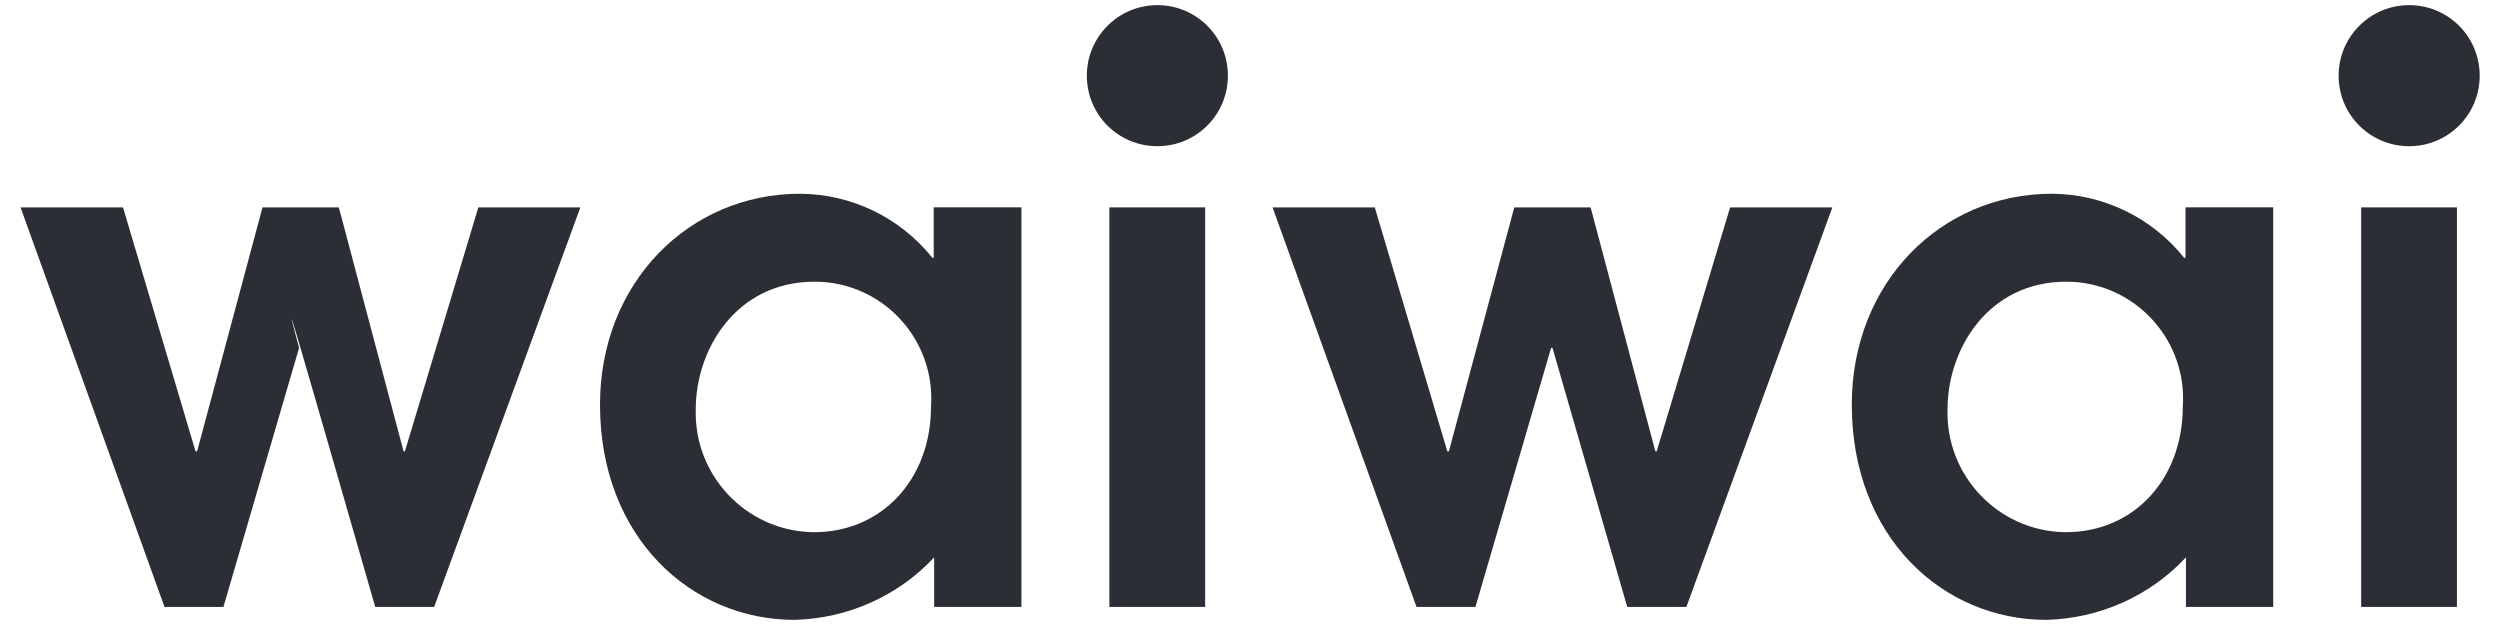
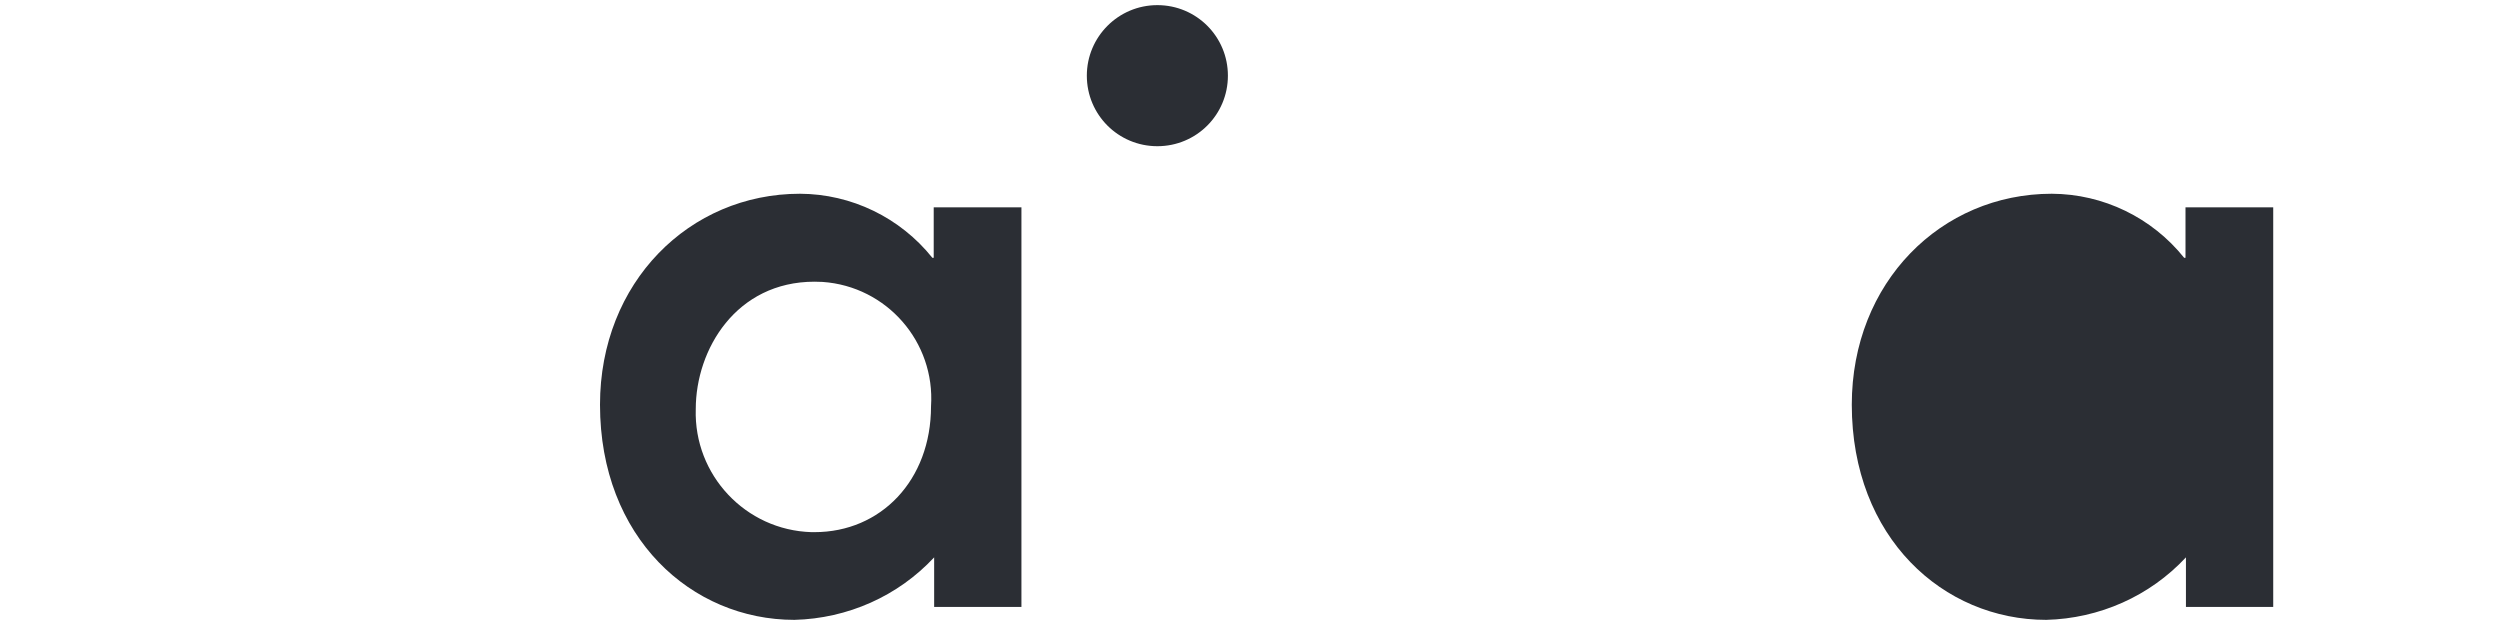
<svg xmlns="http://www.w3.org/2000/svg" width="112" height="28" viewBox="0 0 112 28">
-   <path d="m105.78,27.19h4.29V9.29h-4.29v17.9Z" style="fill:#2b2e34;stroke-width:0px" />
-   <path d="m104.77,3.39c0-1.74,1.41-3.16,3.16-3.16s3.16,1.41,3.16,3.16-1.41,3.16-3.16,3.16-3.16-1.41-3.16-3.16t0,0" style="fill:#2b2e34;stroke-width:0px" />
-   <path d="m101.86,27.19h-3.93v-2.22c-1.62,1.74-3.88,2.74-6.26,2.8-4.61,0-8.71-3.68-8.71-9.64,0-5.48,4-9.45,8.96-9.45,2.31.01,4.49,1.07,5.93,2.87h.06v-2.26h3.93v17.9Zm-9.29-14.57c-3.51,0-5.32,3.03-5.32,5.71-.09,2.95,2.23,5.42,5.18,5.51.05,0,.09,0,.14,0,2.97,0,5.22-2.32,5.22-5.64.19-2.88-1.99-5.37-4.87-5.57-.12,0-.24-.01-.36-.01" style="fill:#2b2e34;stroke-width:0px" />
-   <path d="m77.51,9.29l-3.29,10.93h-.06l-2.9-10.93h-3.42l-2.93,10.93h-.07l-3.25-10.93h-4.58l6.45,17.9h2.64l3.39-11.61h.06l3.35,11.61h2.65l6.54-17.9h-4.58Z" style="fill:#2b2e34;stroke-width:0px" />
-   <path d="m49.7,27.19h4.29V9.29h-4.29v17.9Z" style="fill:#2b2e34;stroke-width:0px" />
+   <path d="m101.86,27.19h-3.93v-2.22c-1.62,1.74-3.88,2.74-6.26,2.8-4.61,0-8.71-3.68-8.71-9.64,0-5.48,4-9.45,8.96-9.45,2.31.01,4.49,1.07,5.93,2.87h.06v-2.26h3.93v17.9Zm-9.29-14.57" style="fill:#2b2e34;stroke-width:0px" />
  <path d="m48.69,3.39c0-1.74,1.41-3.16,3.16-3.16s3.16,1.41,3.16,3.16-1.41,3.16-3.16,3.16-3.16-1.41-3.16-3.16t0,0" style="fill:#2b2e34;stroke-width:0px" />
  <path d="m45.78,27.19h-3.93v-2.22c-1.62,1.74-3.88,2.74-6.26,2.8-4.61,0-8.71-3.68-8.71-9.64,0-5.48,4-9.45,8.96-9.45,2.31.01,4.49,1.07,5.93,2.87h.06v-2.26h3.93v17.9Zm-9.29-14.57c-3.51,0-5.32,3.03-5.32,5.71-.09,2.95,2.23,5.42,5.18,5.51.05,0,.09,0,.14,0,2.97,0,5.22-2.32,5.22-5.64.19-2.88-1.98-5.37-4.86-5.57-.12,0-.24-.01-.36-.01" style="fill:#2b2e34;stroke-width:0px" />
-   <path d="m21.43,9.29l-3.29,10.93h-.06l-2.9-10.93h-3.42l-2.93,10.93h-.07l-3.25-10.93H.92l6.45,17.9h2.64l3.39-11.61s-.79-2.9.06,0c.85,2.9,3.35,11.61,3.35,11.61h2.64l6.55-17.9h-4.58Z" style="fill:#2b2e34;stroke-width:0px" />
  <rect width="112" height="28" style="fill:none;stroke-width:0px" />
</svg>